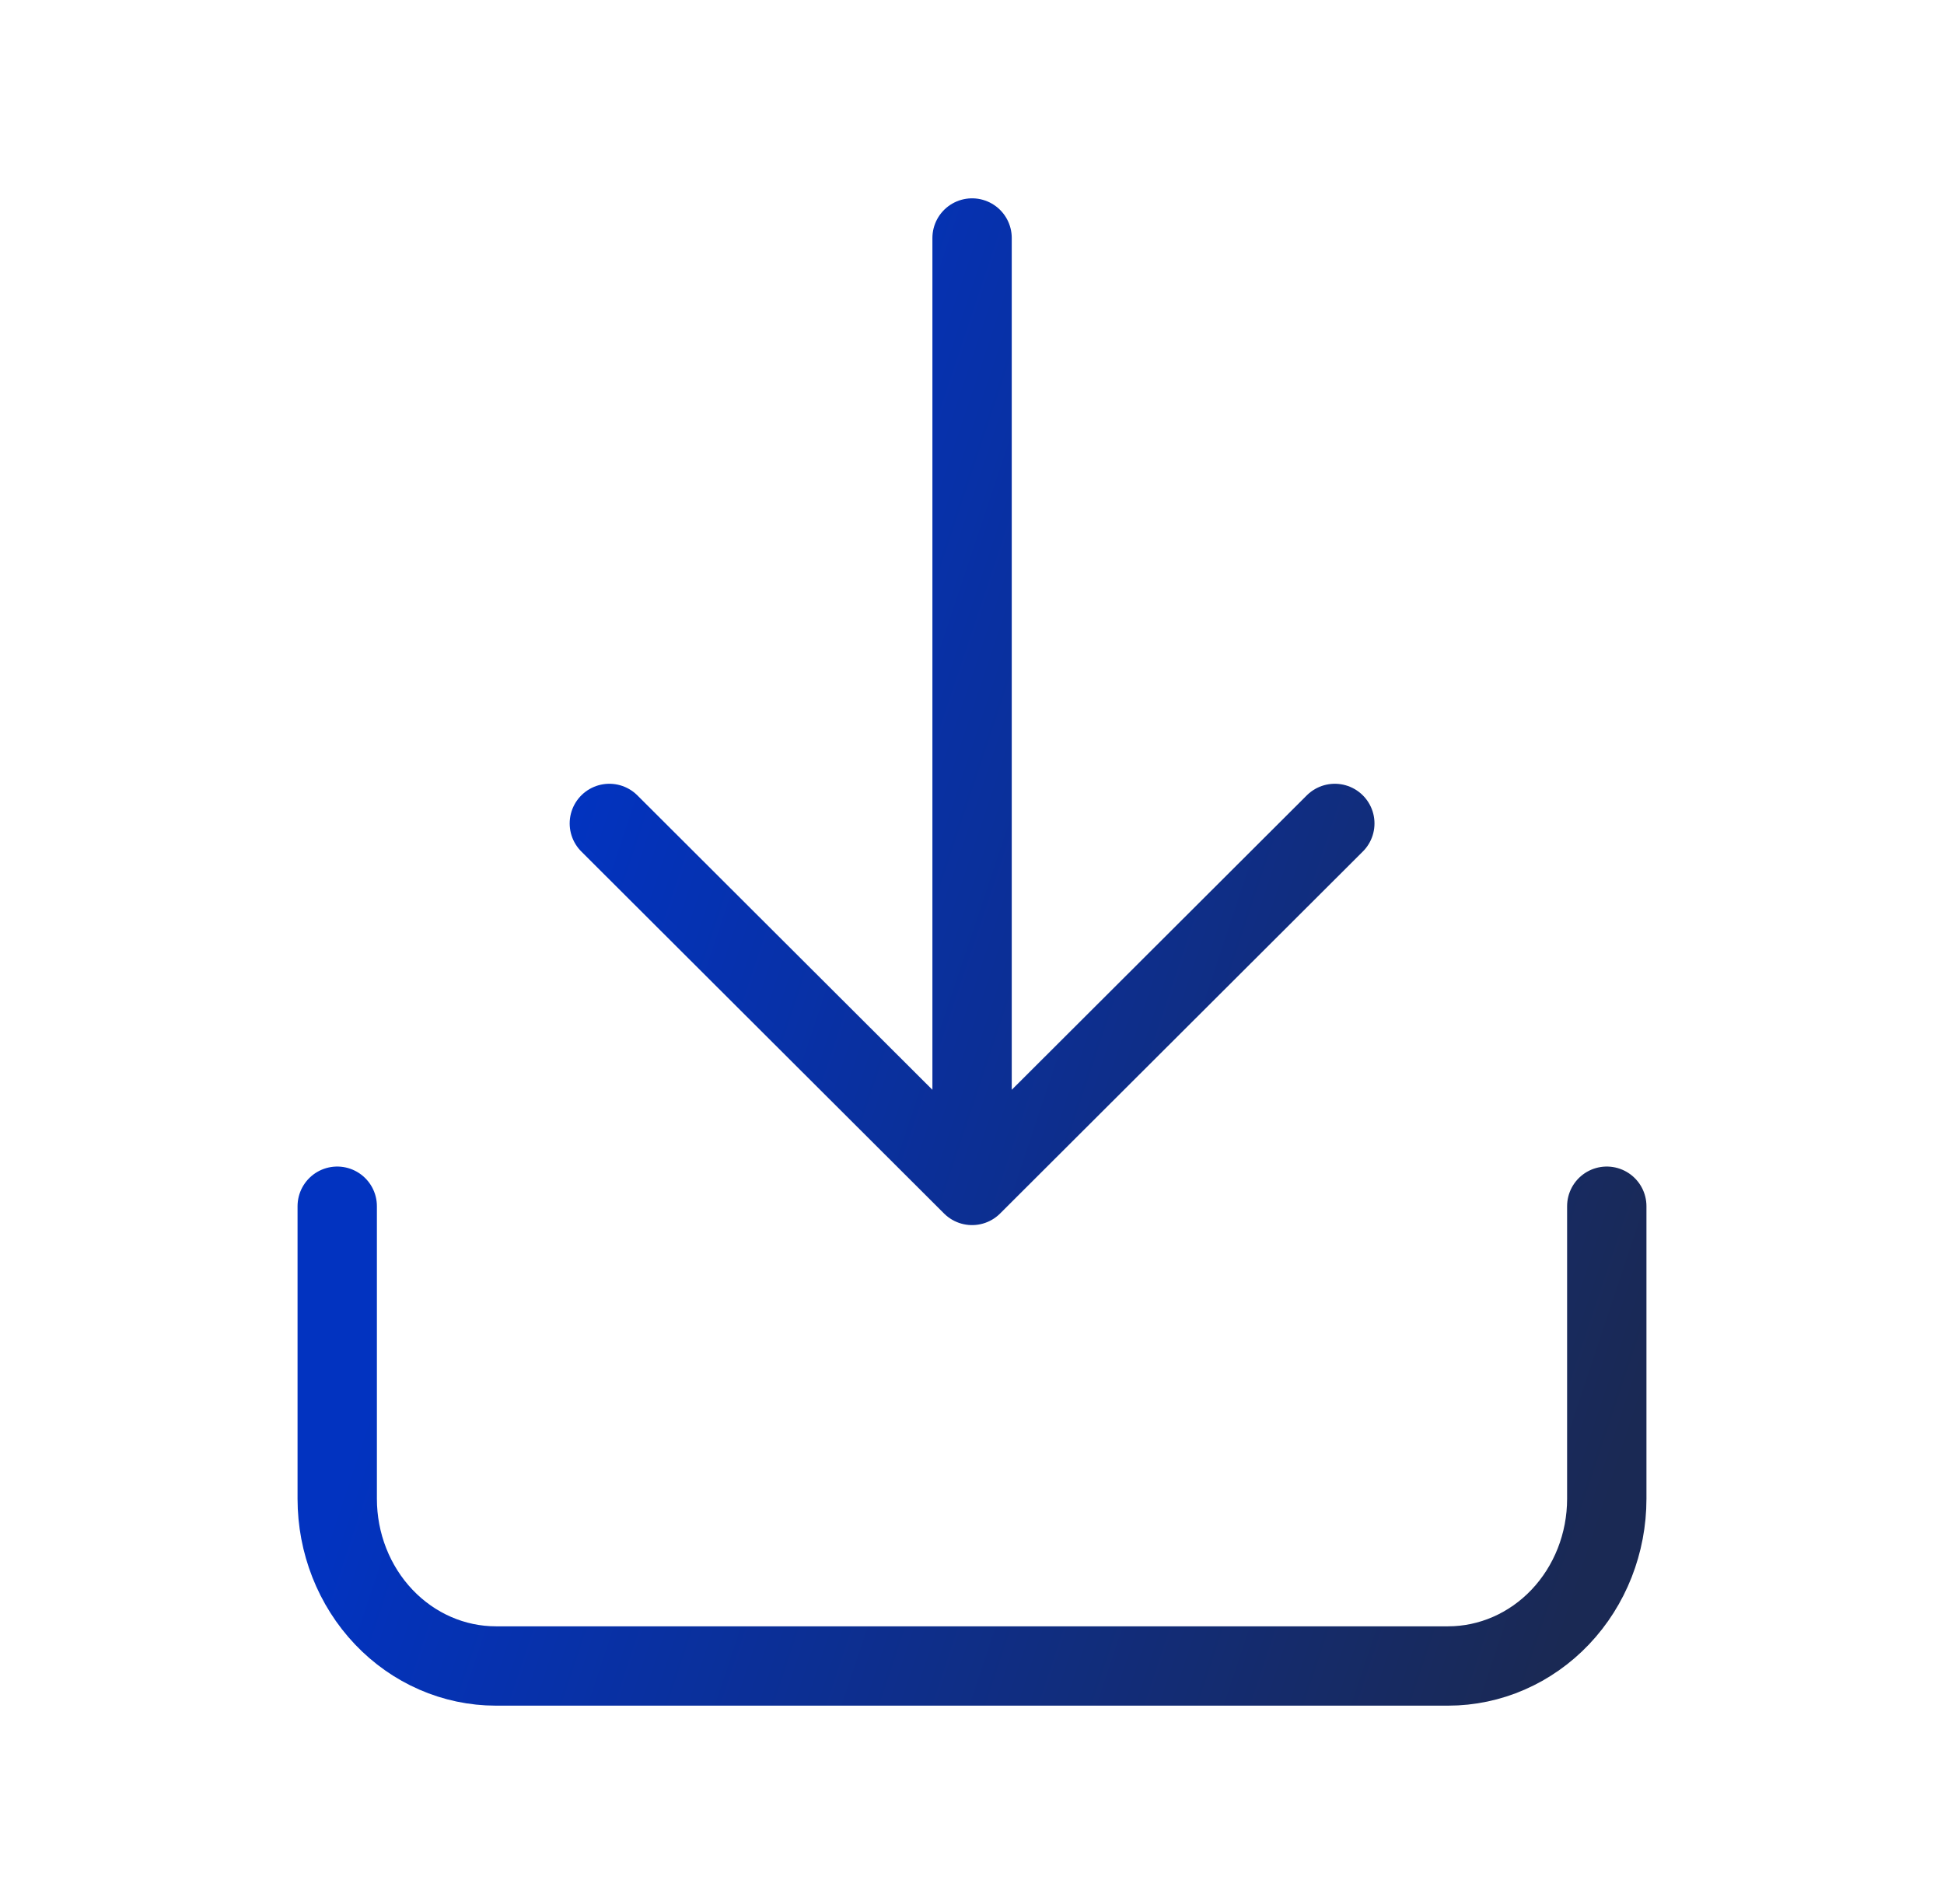
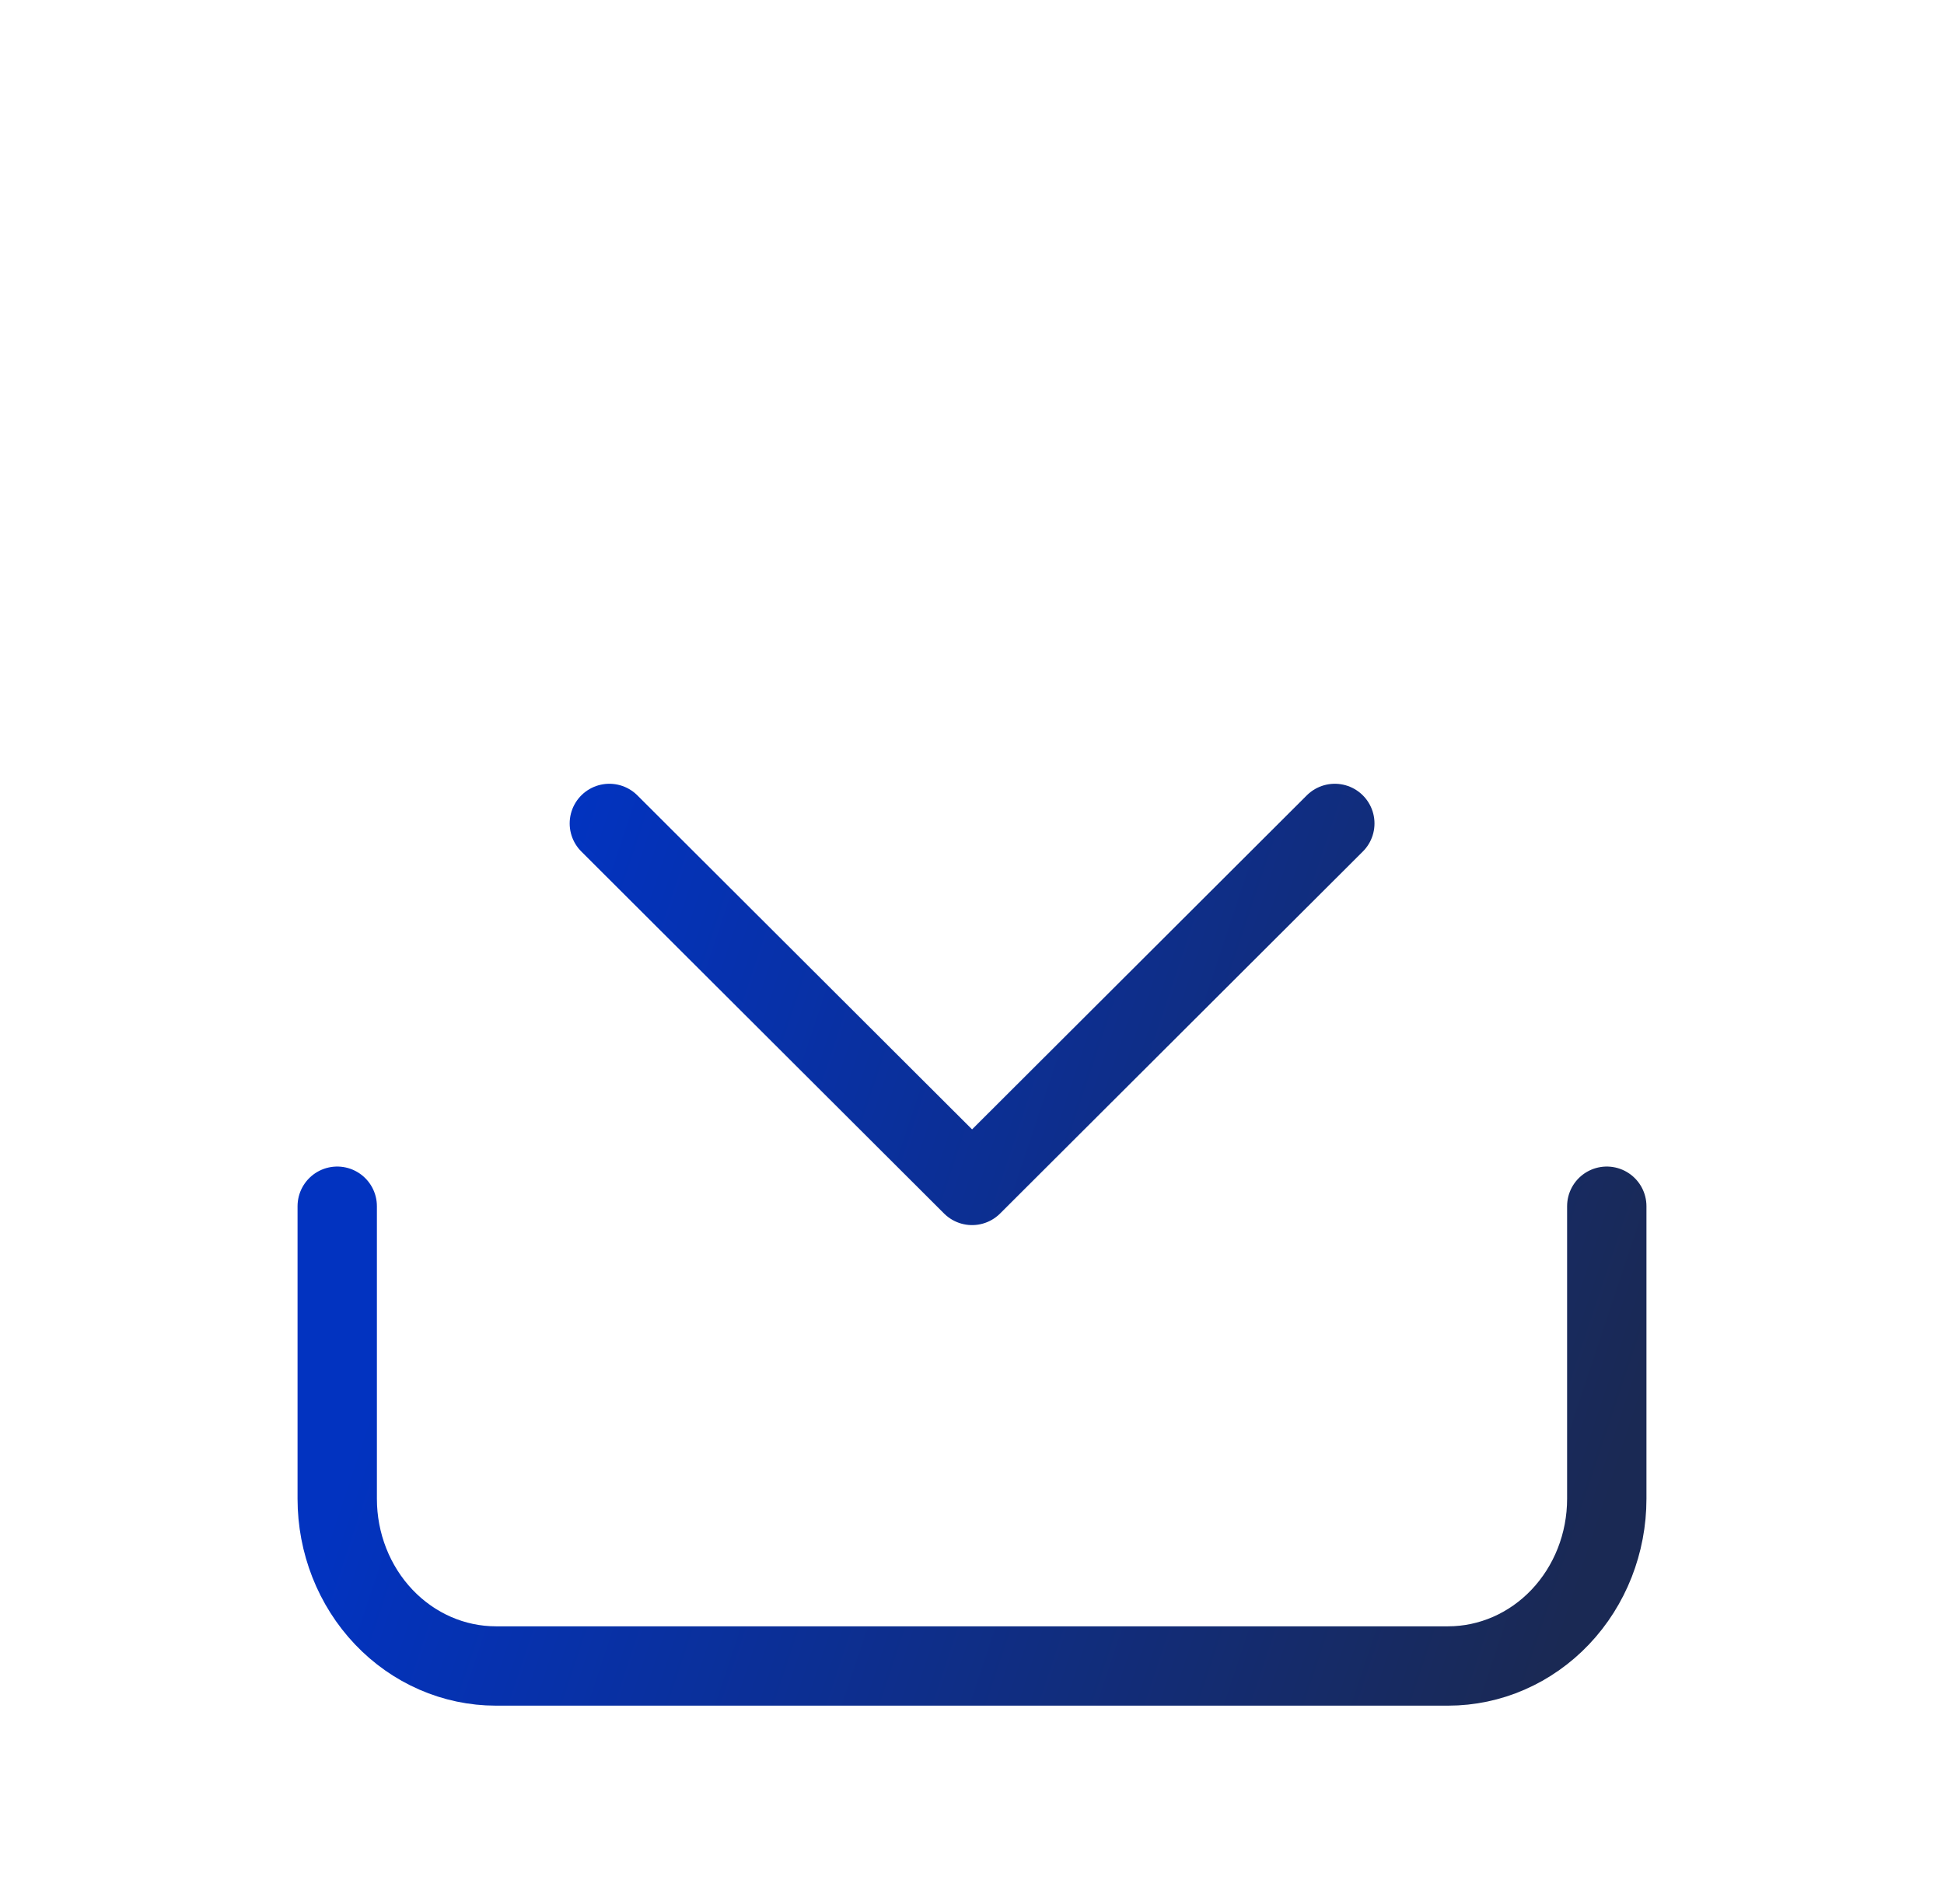
<svg xmlns="http://www.w3.org/2000/svg" width="49" height="48" viewBox="0 0 49 48" fill="none">
-   <path d="M8.5 30.409L8.5 37.785C8.5 38.903 8.921 39.975 9.672 40.766C10.422 41.556 11.439 42 12.5 42H36.5C37.561 42 38.578 41.556 39.328 40.766C40.079 39.975 40.5 38.903 40.5 37.785V30.409M24.502 6V29.885M24.502 29.885L33.645 20.759M24.502 29.885L15.359 20.759" stroke="url(#paint0_linear_1147_127)" stroke-width="2" stroke-linecap="round" stroke-linejoin="round" />
+   <path d="M8.5 30.409L8.5 37.785C8.5 38.903 8.921 39.975 9.672 40.766C10.422 41.556 11.439 42 12.5 42H36.5C37.561 42 38.578 41.556 39.328 40.766C40.079 39.975 40.5 38.903 40.5 37.785V30.409M24.502 6M24.502 29.885L33.645 20.759M24.502 29.885L15.359 20.759" stroke="url(#paint0_linear_1147_127)" stroke-width="2" stroke-linecap="round" stroke-linejoin="round" />
  <defs>
    <linearGradient id="paint0_linear_1147_127" x1="21.138" y1="-0.06" x2="50.01" y2="9.564" gradientUnits="userSpaceOnUse">
      <stop stop-color="#0233C0" />
      <stop offset="1" stop-color="#1A2954" />
    </linearGradient>
  </defs>
</svg>